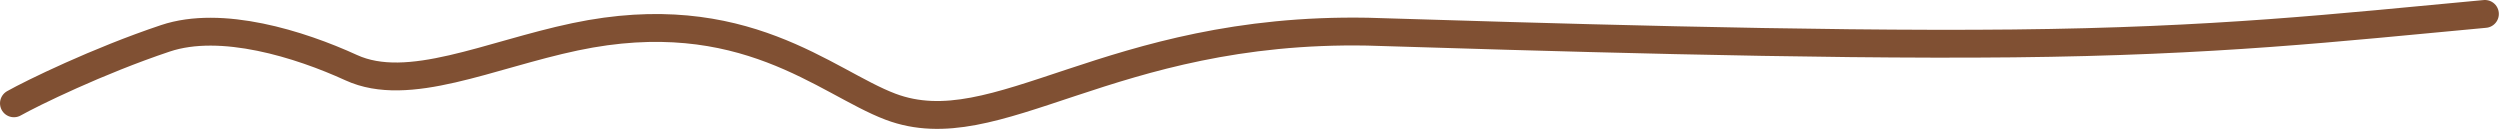
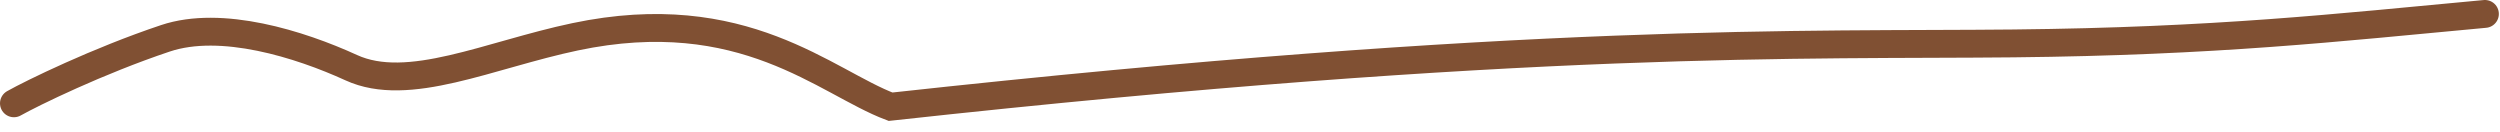
<svg xmlns="http://www.w3.org/2000/svg" width="359" height="19" viewBox="0 0 359 19" fill="none">
-   <path d="M2 14.835C4.553 13.398 14.033 8.755 23.755 5.502C31.785 2.815 43.051 6.336 50.432 9.715C58.652 13.479 70.225 7.886 82.586 5.284C106.759 0.195 118.585 11.821 127.882 15.325C143.177 21.088 159.126 3.884 196.372 4.546C219.656 5.257 259.892 6.541 289.122 6.235C318.352 5.929 335.356 3.994 356.834 2" stroke="#805033" stroke-width="4" stroke-linecap="round" />
+   <path d="M2 14.835C4.553 13.398 14.033 8.755 23.755 5.502C31.785 2.815 43.051 6.336 50.432 9.715C58.652 13.479 70.225 7.886 82.586 5.284C106.759 0.195 118.585 11.821 127.882 15.325C219.656 5.257 259.892 6.541 289.122 6.235C318.352 5.929 335.356 3.994 356.834 2" stroke="#805033" stroke-width="4" stroke-linecap="round" />
</svg>